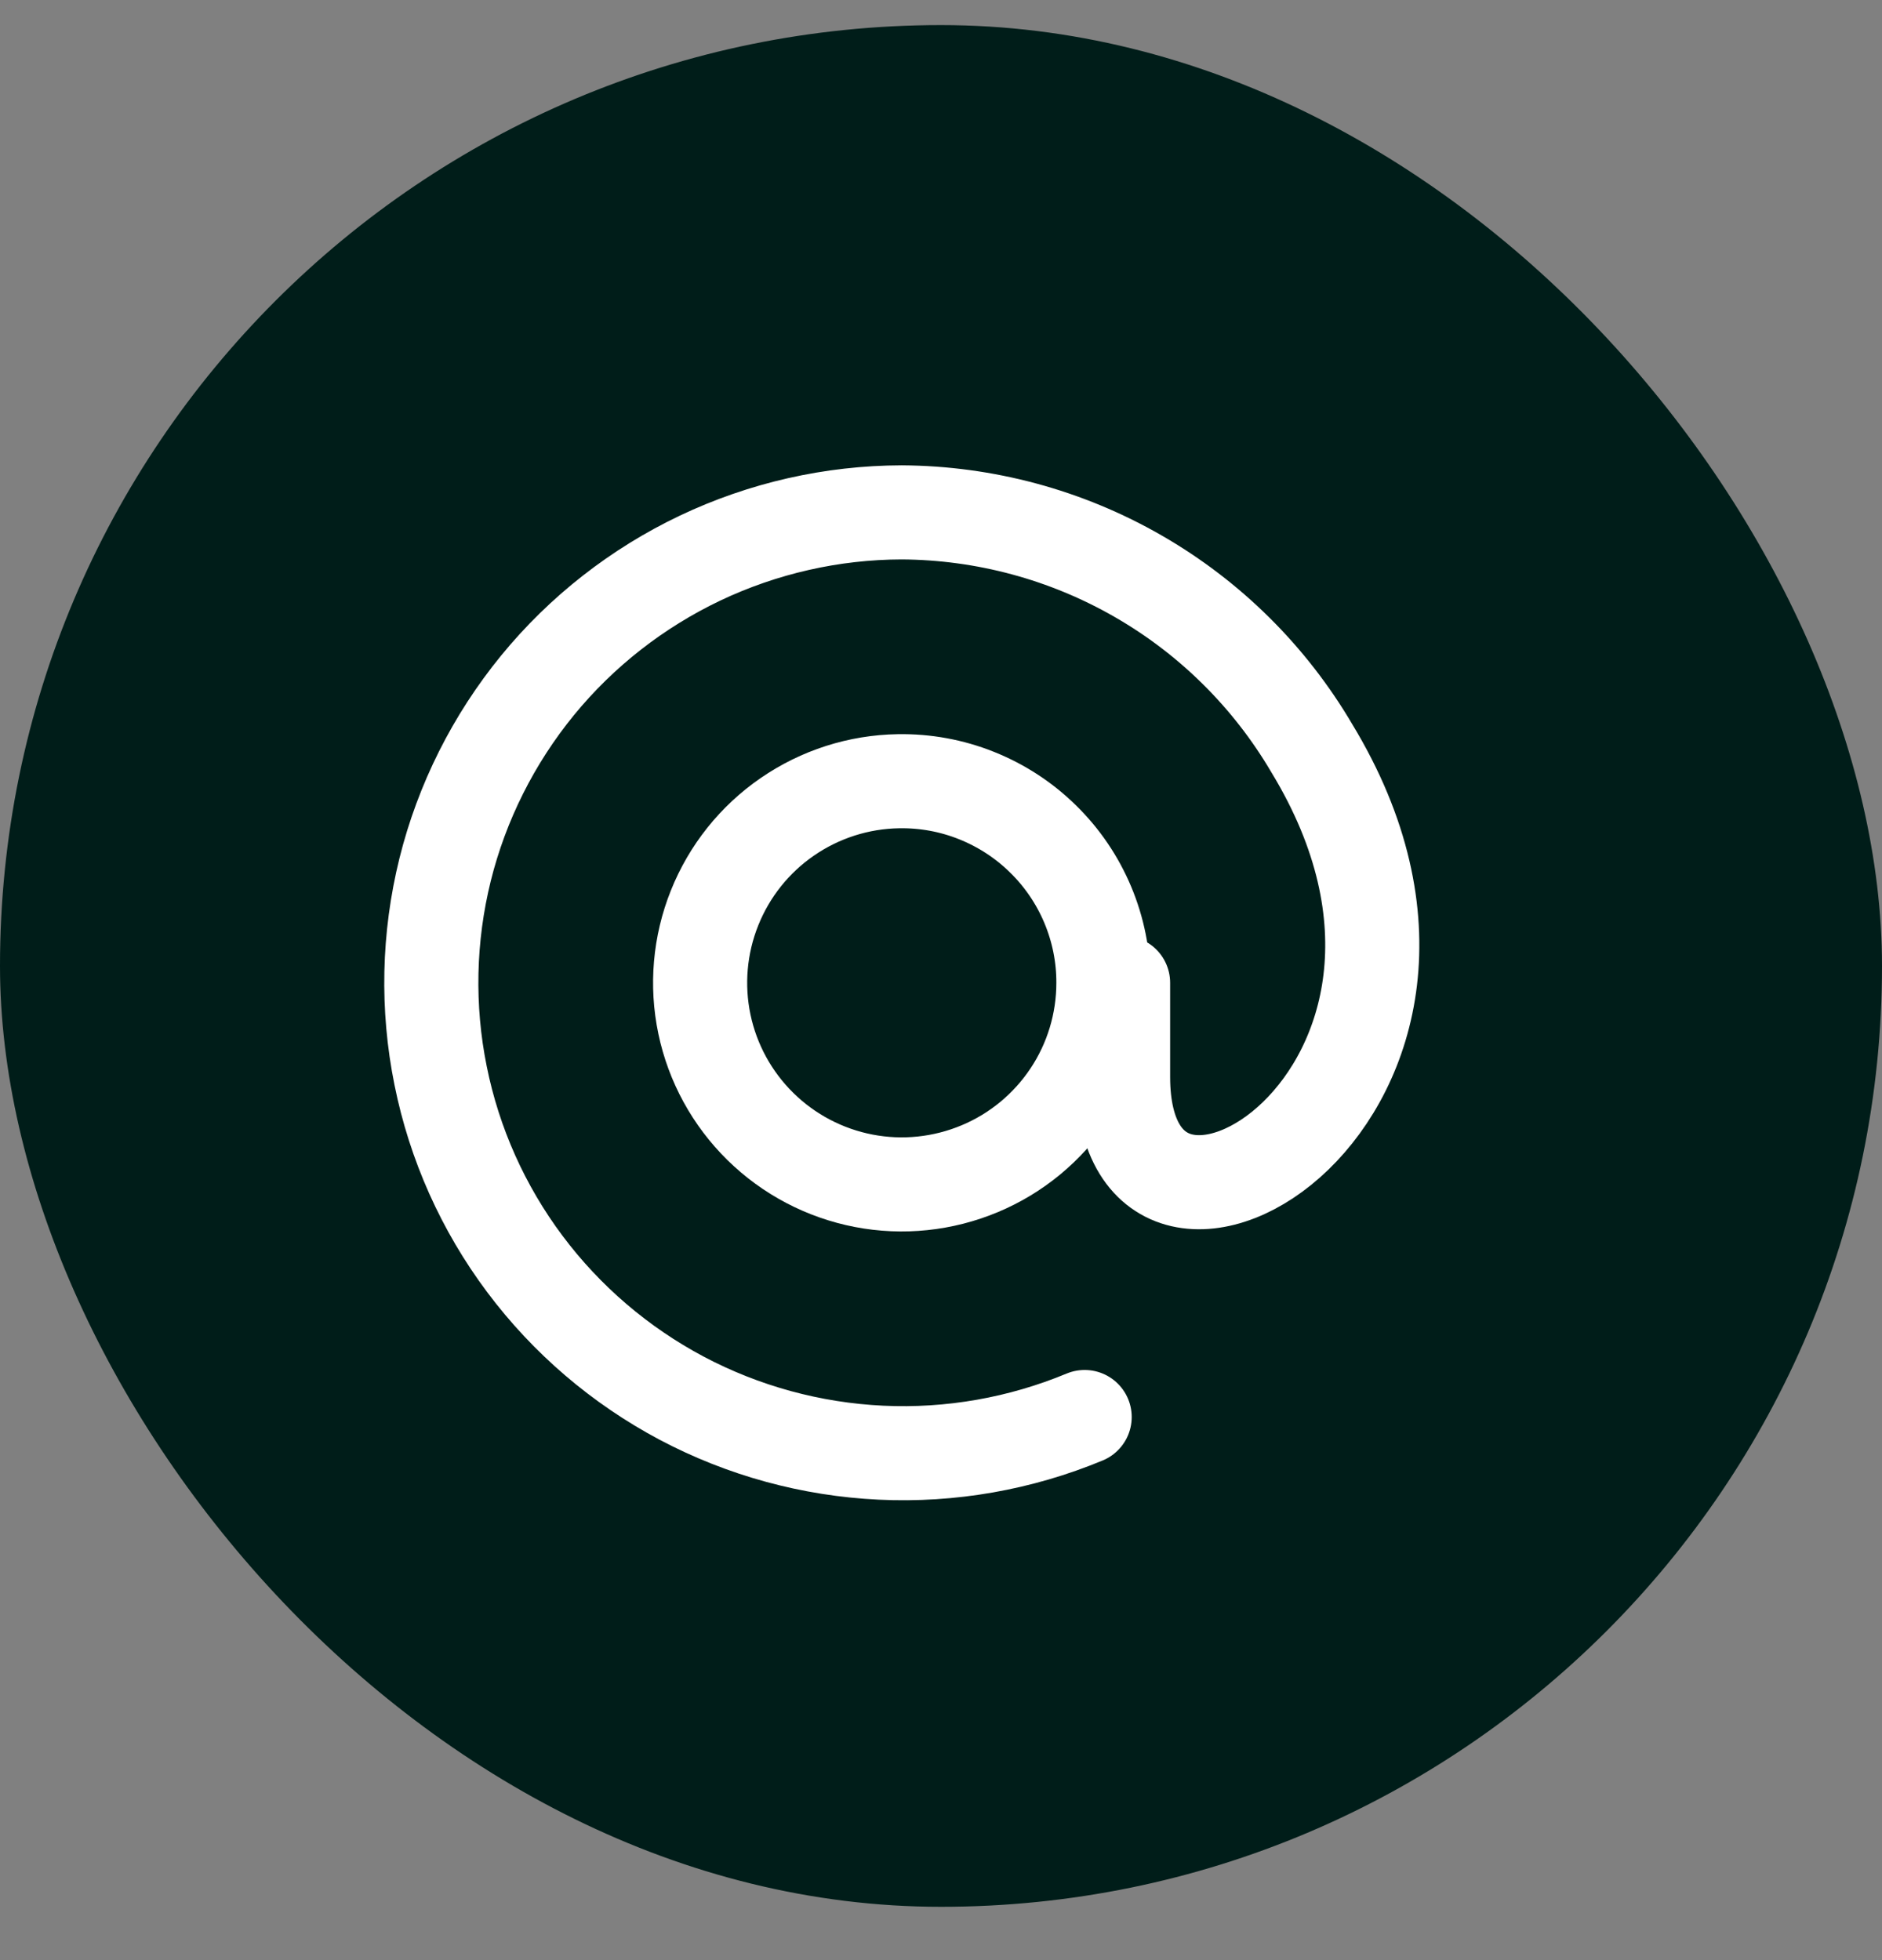
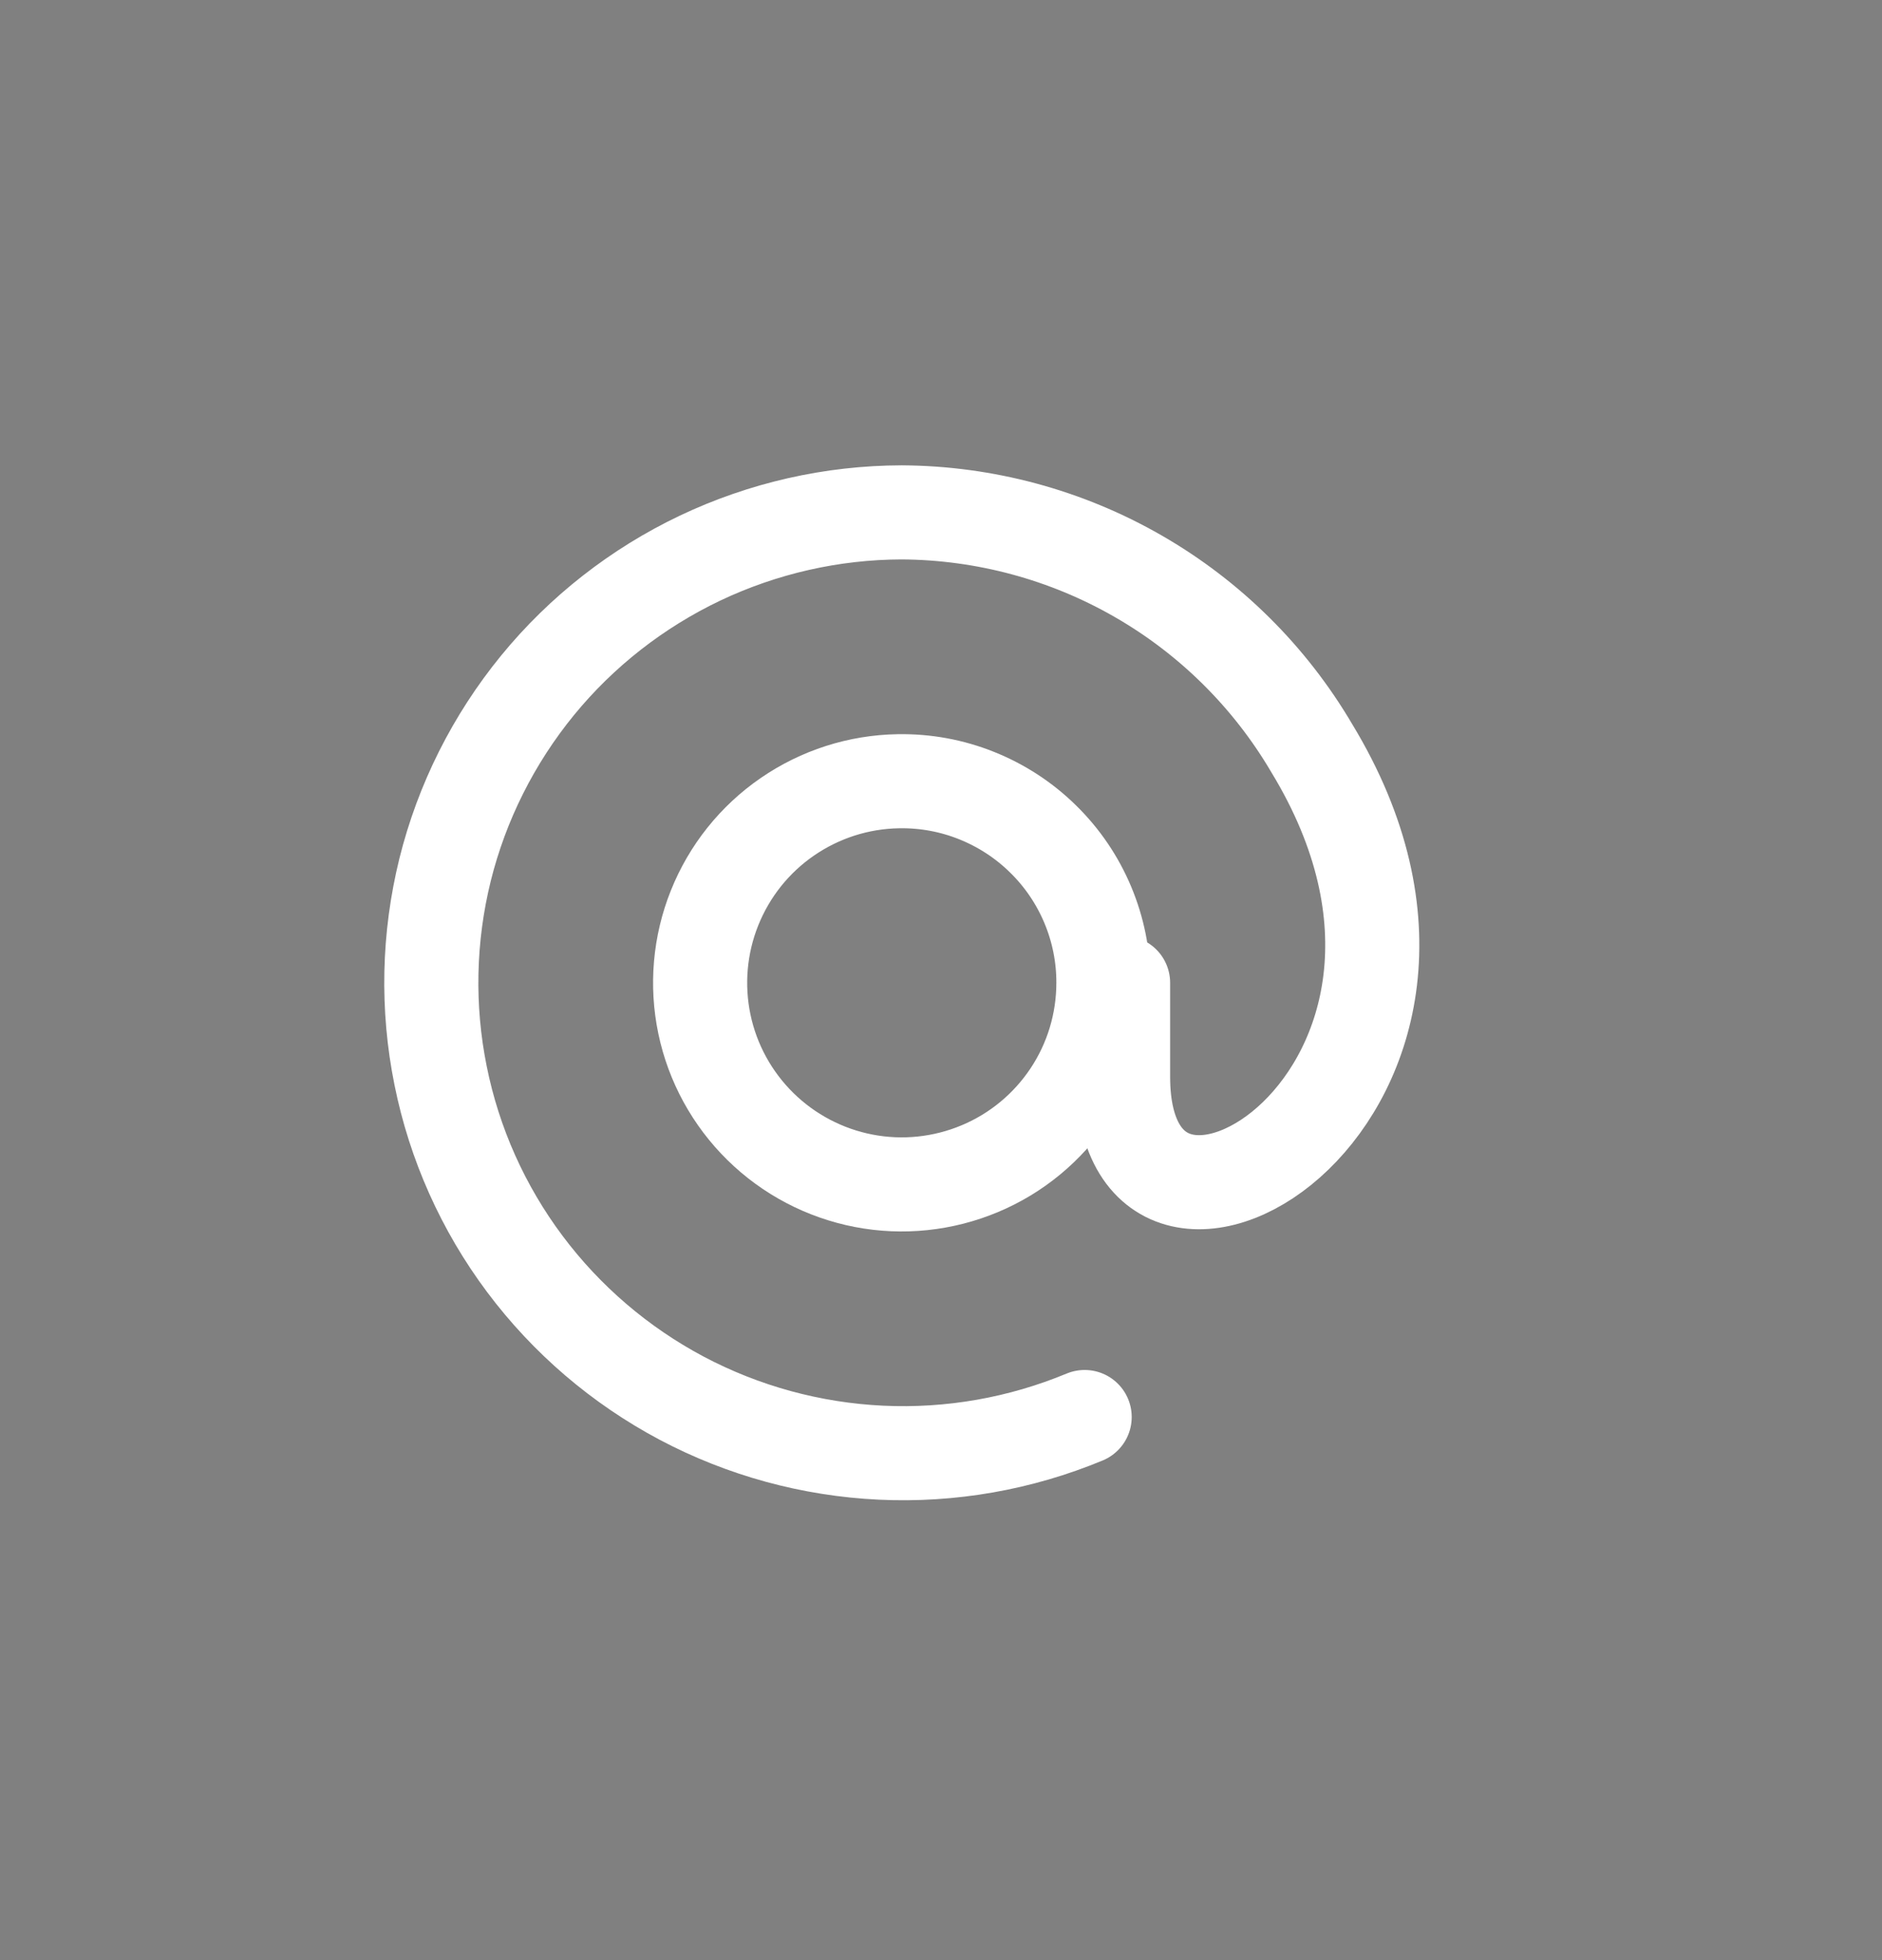
<svg xmlns="http://www.w3.org/2000/svg" width="24" height="25" viewBox="0 0 24 25" fill="none">
  <rect x="0" y="0" width="24" height="25" fill="#808080" stroke="none" />
-   <rect y="0.32" width="24" height="24" rx="12" fill="#001D19" />
  <path d="M14.071 12.535C14.071 13.042 13.922 13.537 13.641 13.959C13.36 14.381 12.961 14.711 12.494 14.906C12.026 15.102 11.511 15.156 11.014 15.06C10.516 14.964 10.058 14.723 9.697 14.368C9.336 14.013 9.087 13.559 8.983 13.063C8.879 12.567 8.924 12.051 9.112 11.581C9.3 11.11 9.623 10.705 10.04 10.418C10.458 10.13 10.95 9.972 11.457 9.964C11.799 9.958 12.137 10.02 12.454 10.147C12.771 10.274 13.06 10.462 13.303 10.702C13.547 10.941 13.74 11.226 13.872 11.541C14.004 11.856 14.072 12.194 14.071 12.535Z" stroke="white" stroke-width="1.2" stroke-linecap="round" stroke-linejoin="round" />
  <path d="M14.322 12.535V13.735C14.322 16.956 19.386 13.919 16.729 9.544C16.194 8.633 15.431 7.876 14.514 7.349C13.597 6.821 12.557 6.541 11.499 6.535C10.609 6.537 9.731 6.737 8.928 7.118C8.126 7.5 7.417 8.054 6.855 8.741C6.293 9.429 5.89 10.232 5.676 11.092C5.463 11.954 5.443 12.851 5.619 13.72C5.794 14.59 6.161 15.41 6.693 16.121C7.225 16.832 7.908 17.416 8.693 17.833C9.479 18.249 10.347 18.486 11.235 18.528C12.124 18.57 13.011 18.414 13.832 18.073" stroke="white" stroke-width="1.2" stroke-linecap="round" stroke-linejoin="round" />
</svg>